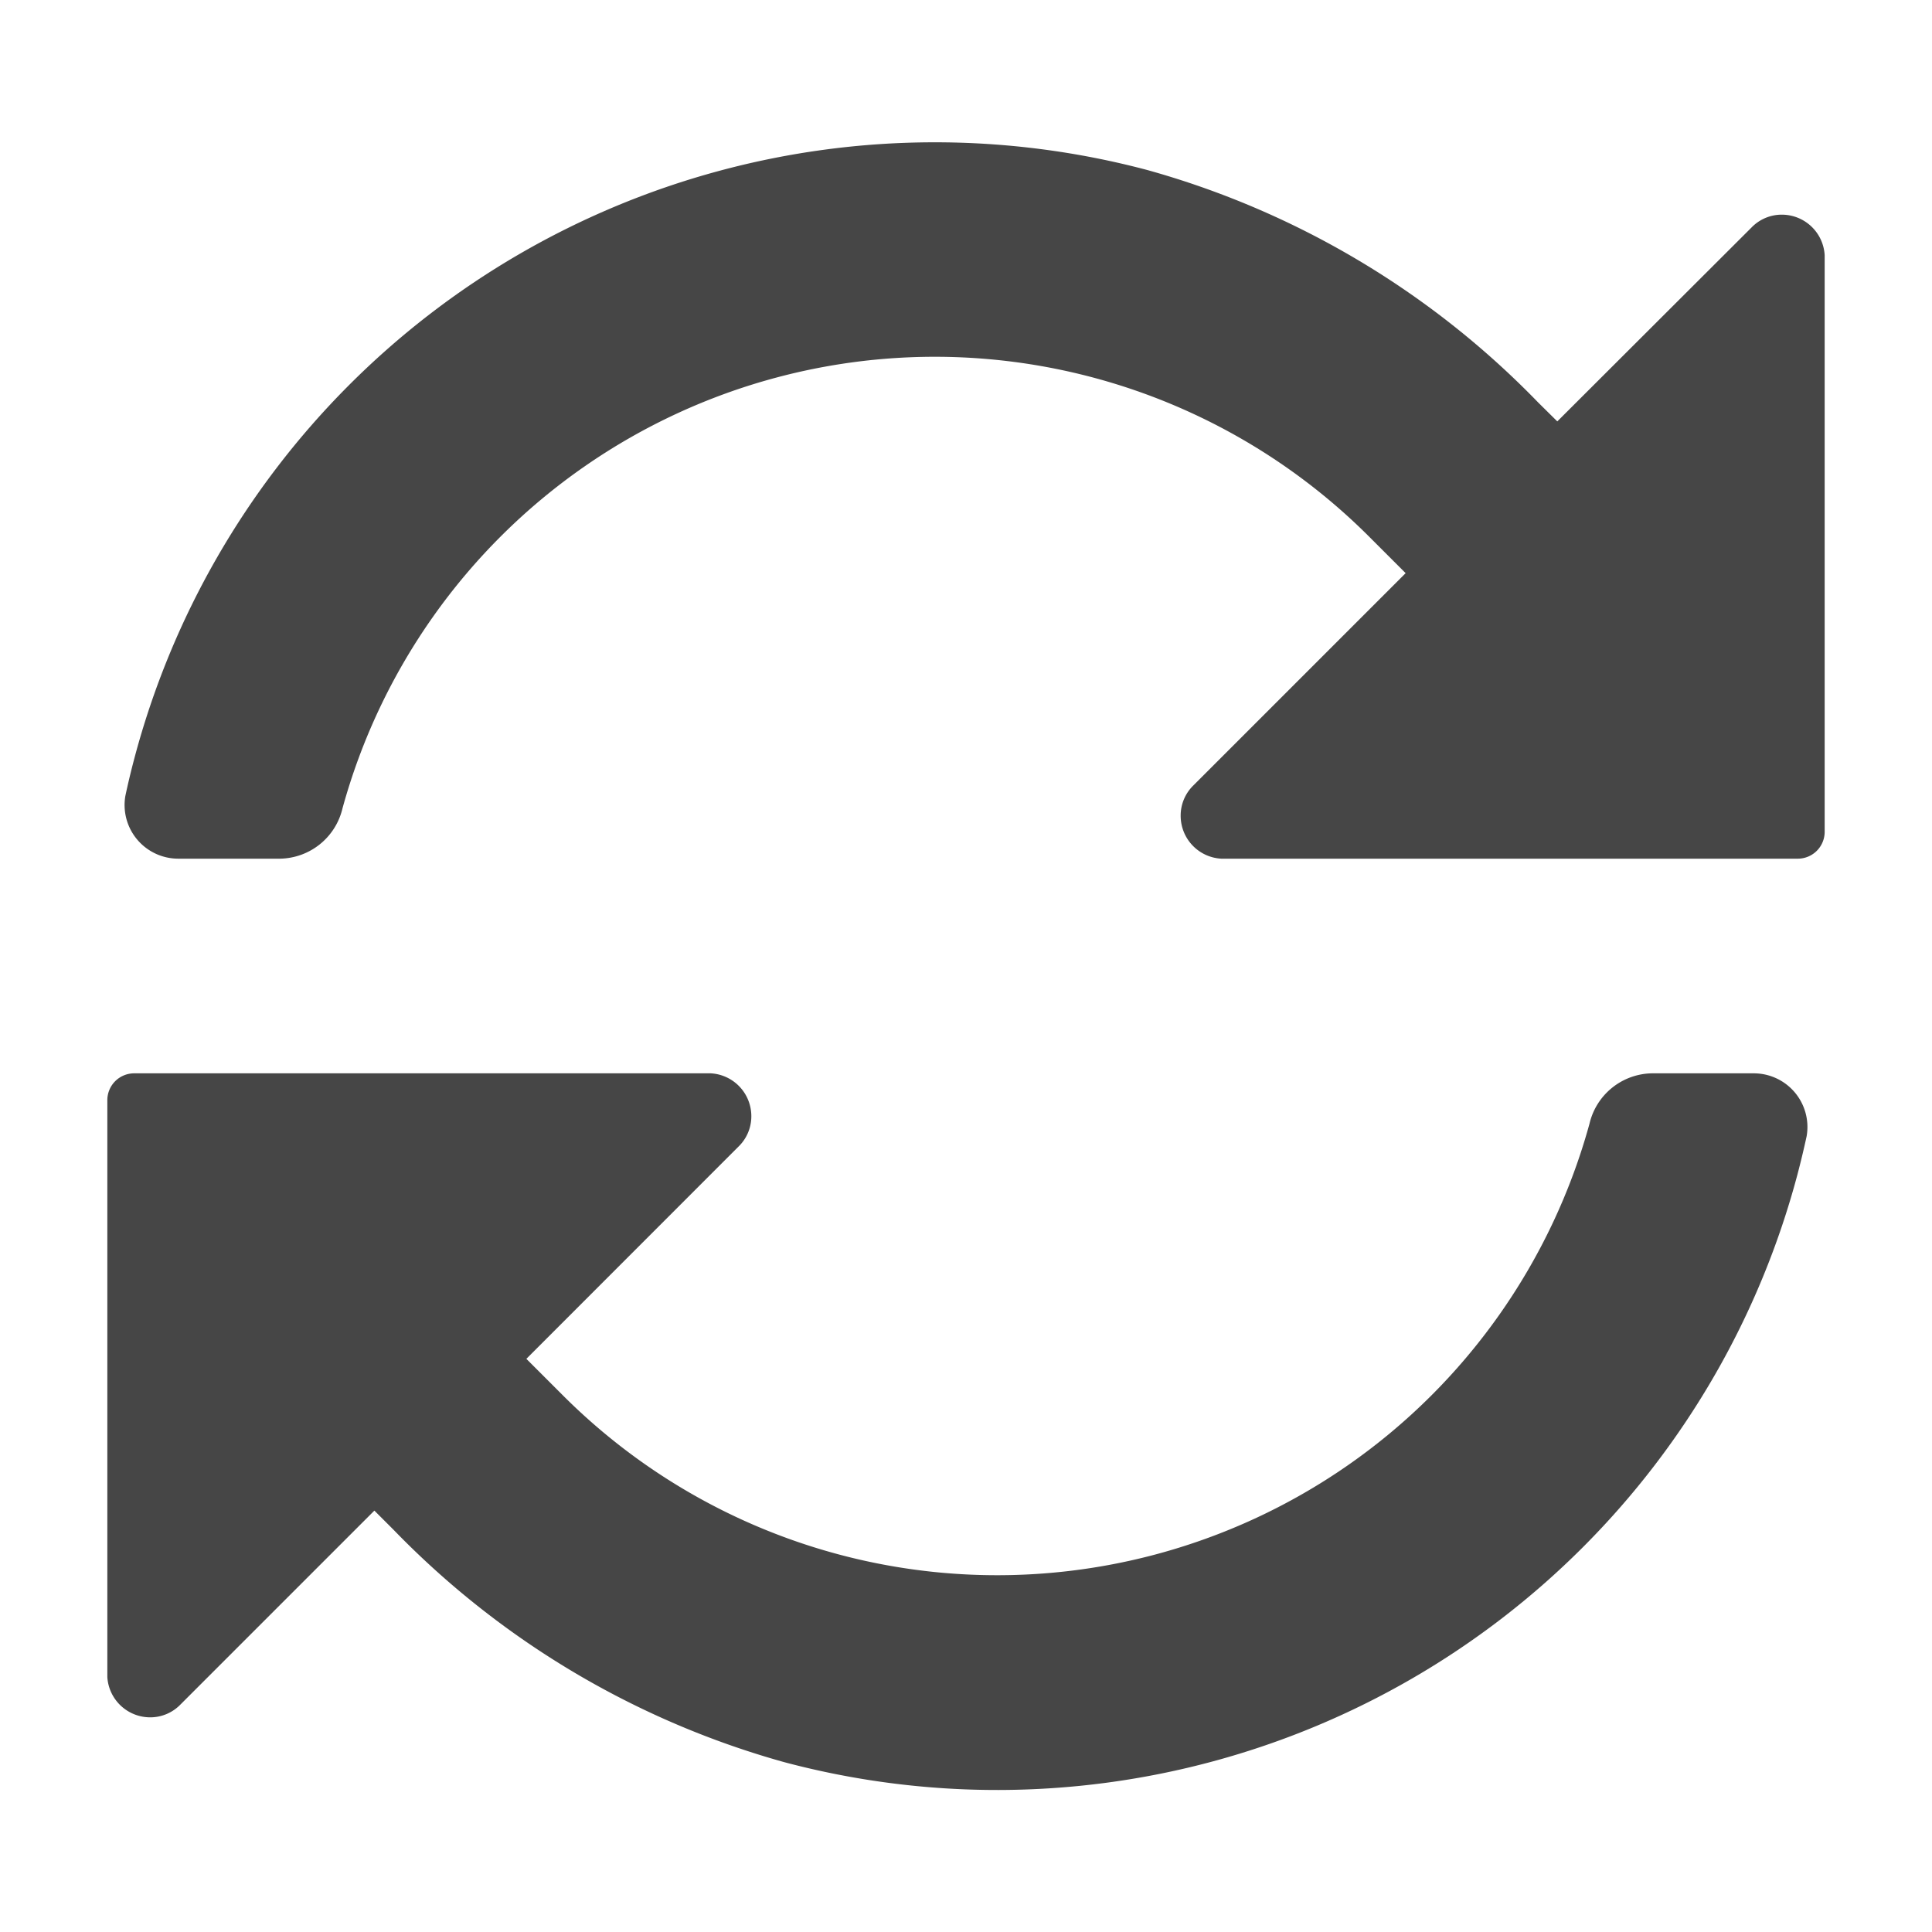
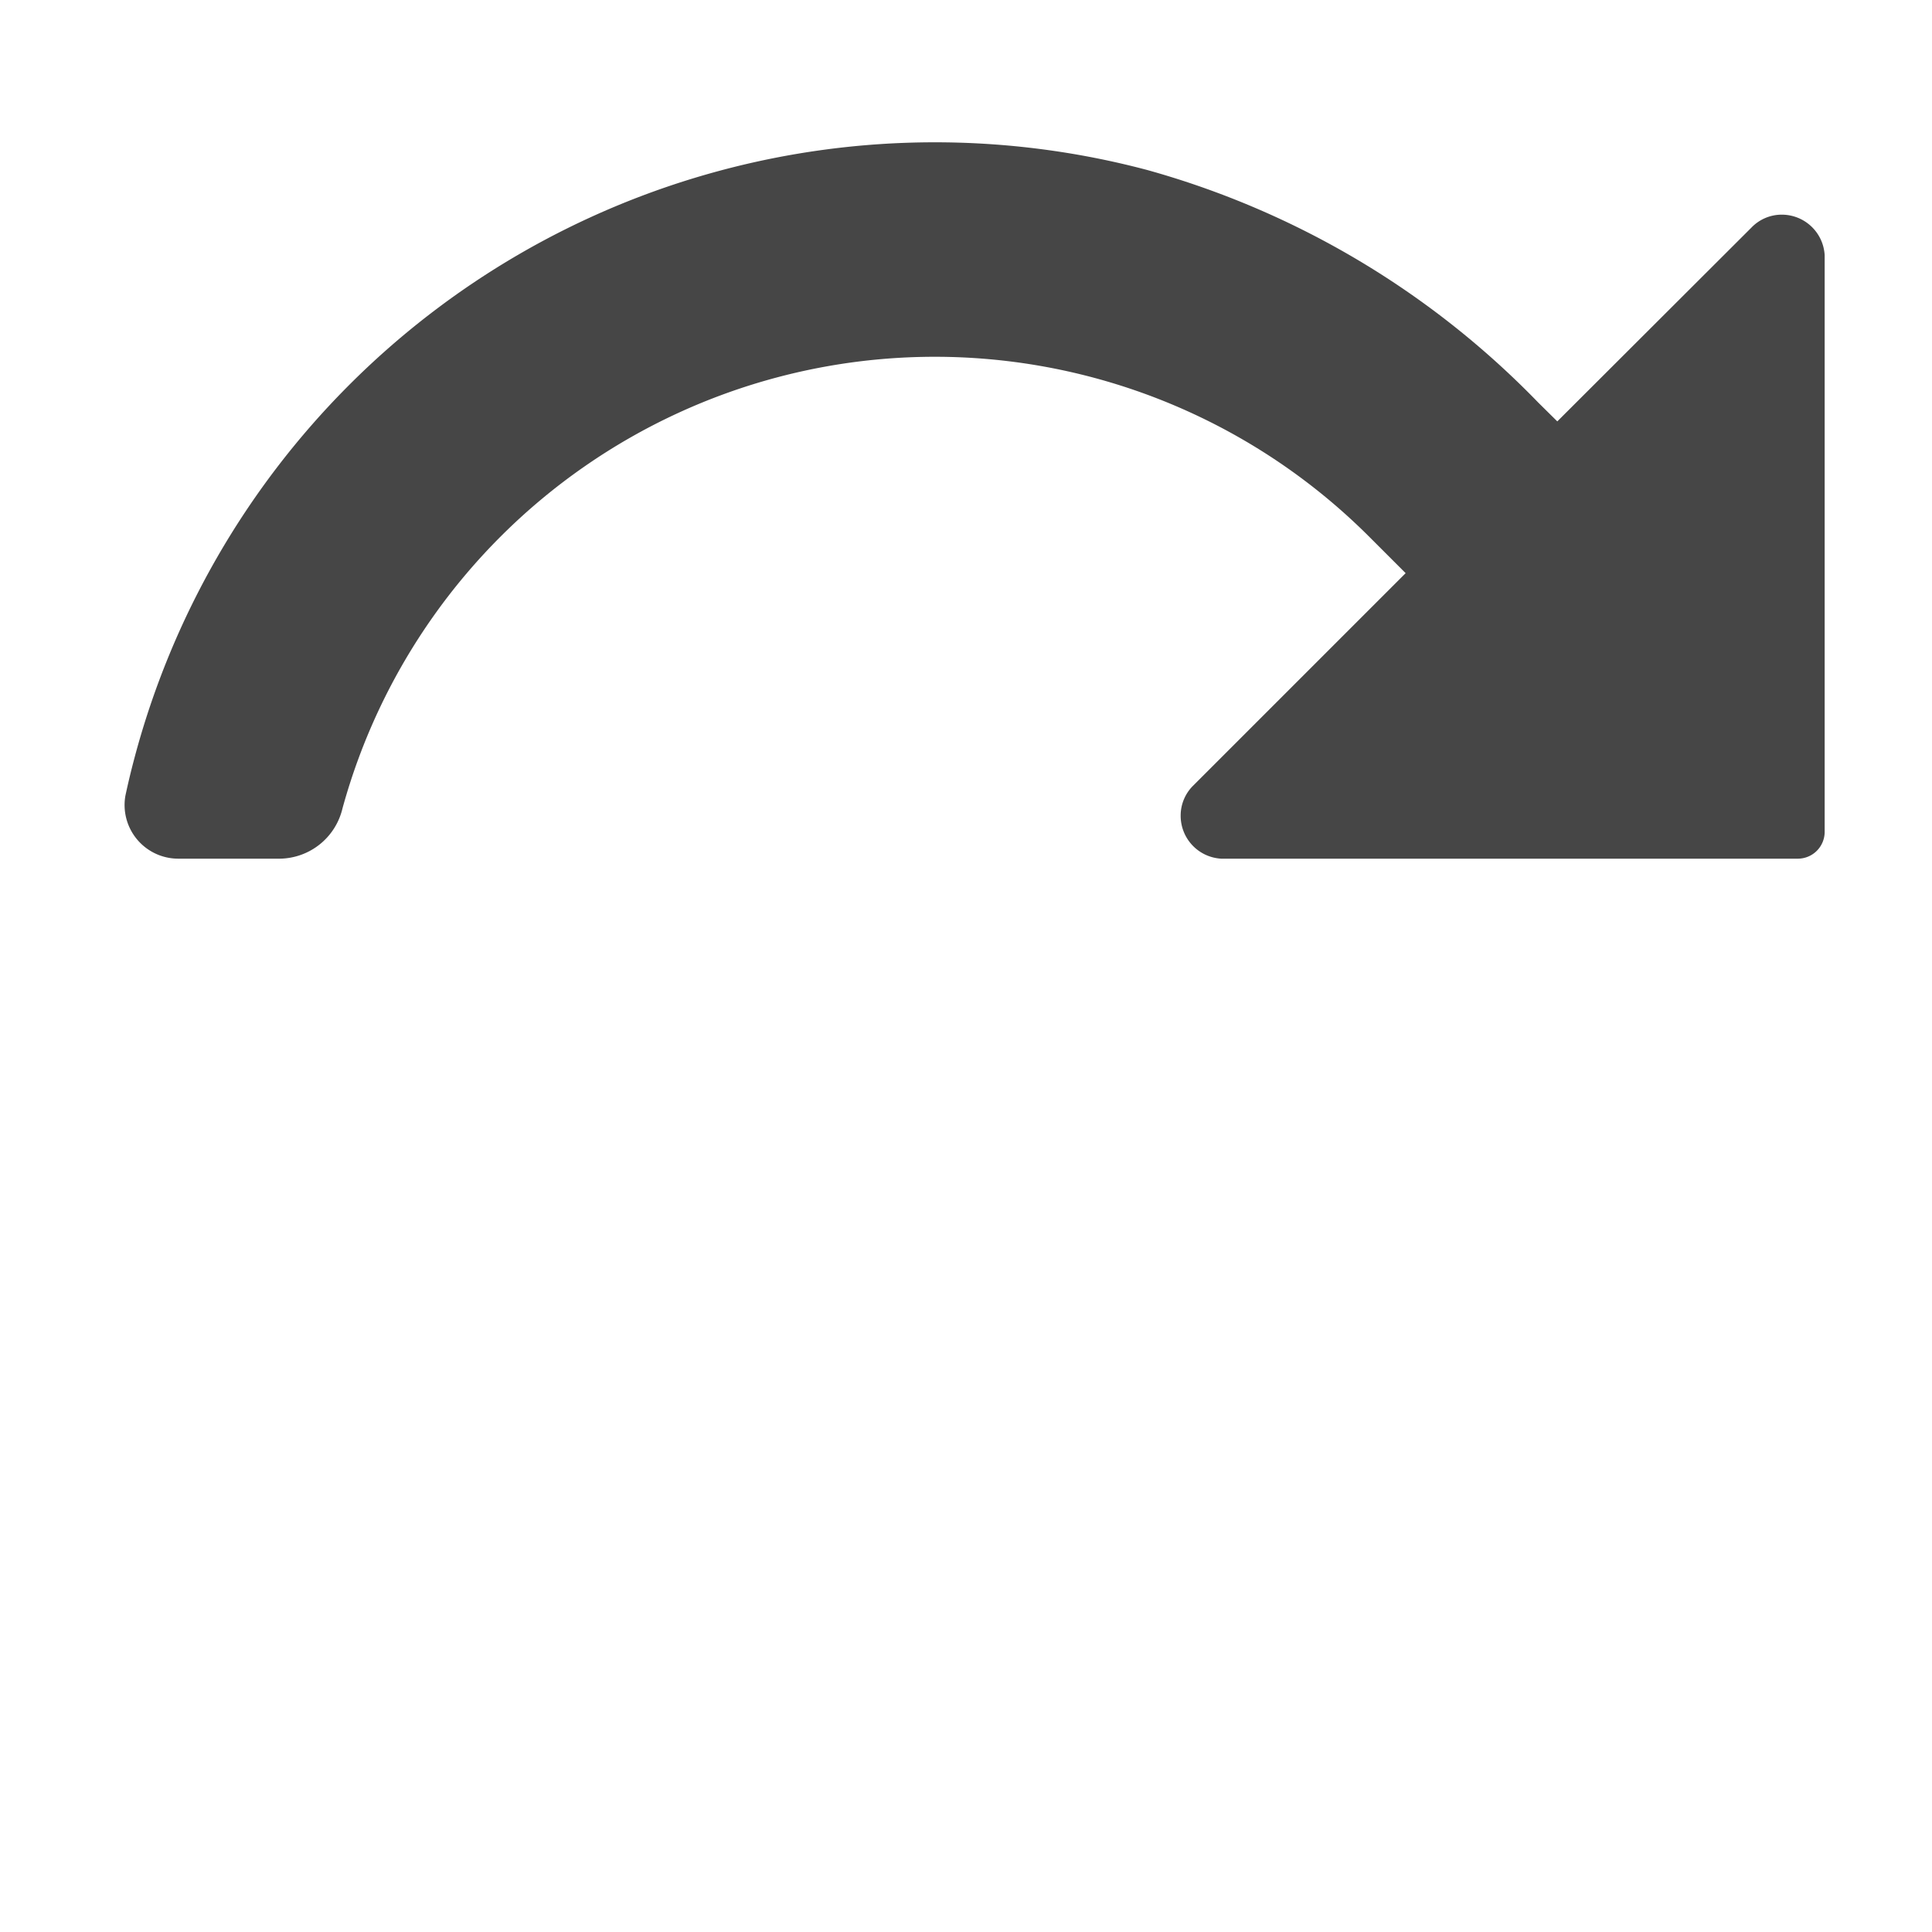
<svg xmlns="http://www.w3.org/2000/svg" height="18" viewBox="0 0 18 18" width="18">
  <defs>
    <style>
      .fill {
        fill: #464646;
      }
    </style>
  </defs>
  <title>S Refresh 18 N</title>
-   <rect id="Canvas" fill="#ff13dc" opacity="0" width="18" height="18" />
-   <path class="fill" d="M16.337,10H15.39a.608.608,0,0,0-.581.469A5.723,5.723,0,0,1,5.25,13.006l-.346-.346L6.881,10.682A.392.392,0,0,0,7,10.4a.4.4,0,0,0-.377-.4H1.25a.25.25,0,0,0-.25.25v5.375A.4.4,0,0,0,1.4,16a.391.391,0,0,0,.28-.118l1.808-1.808.178.178a8.09,8.09,0,0,0,3.642,2.166,7.715,7.715,0,0,0,9.438-5.474q.047-.178.086-.358A.5.5,0,0,0,16.337,10Z" />
  <path class="fill" d="M16.6,2a.391.391,0,0,0-.28.118L14.509,3.926l-.178-.176a8.09,8.09,0,0,0-3.642-2.166A7.715,7.715,0,0,0,1.253,7.061q-.047.176-.085.354A.5.5,0,0,0,1.663,8H2.61a.608.608,0,0,0,.581-.469A5.723,5.723,0,0,1,12.75,4.994l.346.346L11.118,7.318A.392.392,0,0,0,11,7.6a.4.4,0,0,0,.377.4H16.75A.25.25,0,0,0,17,7.75V2.377A.4.4,0,0,0,16.6,2Z" />
</svg>